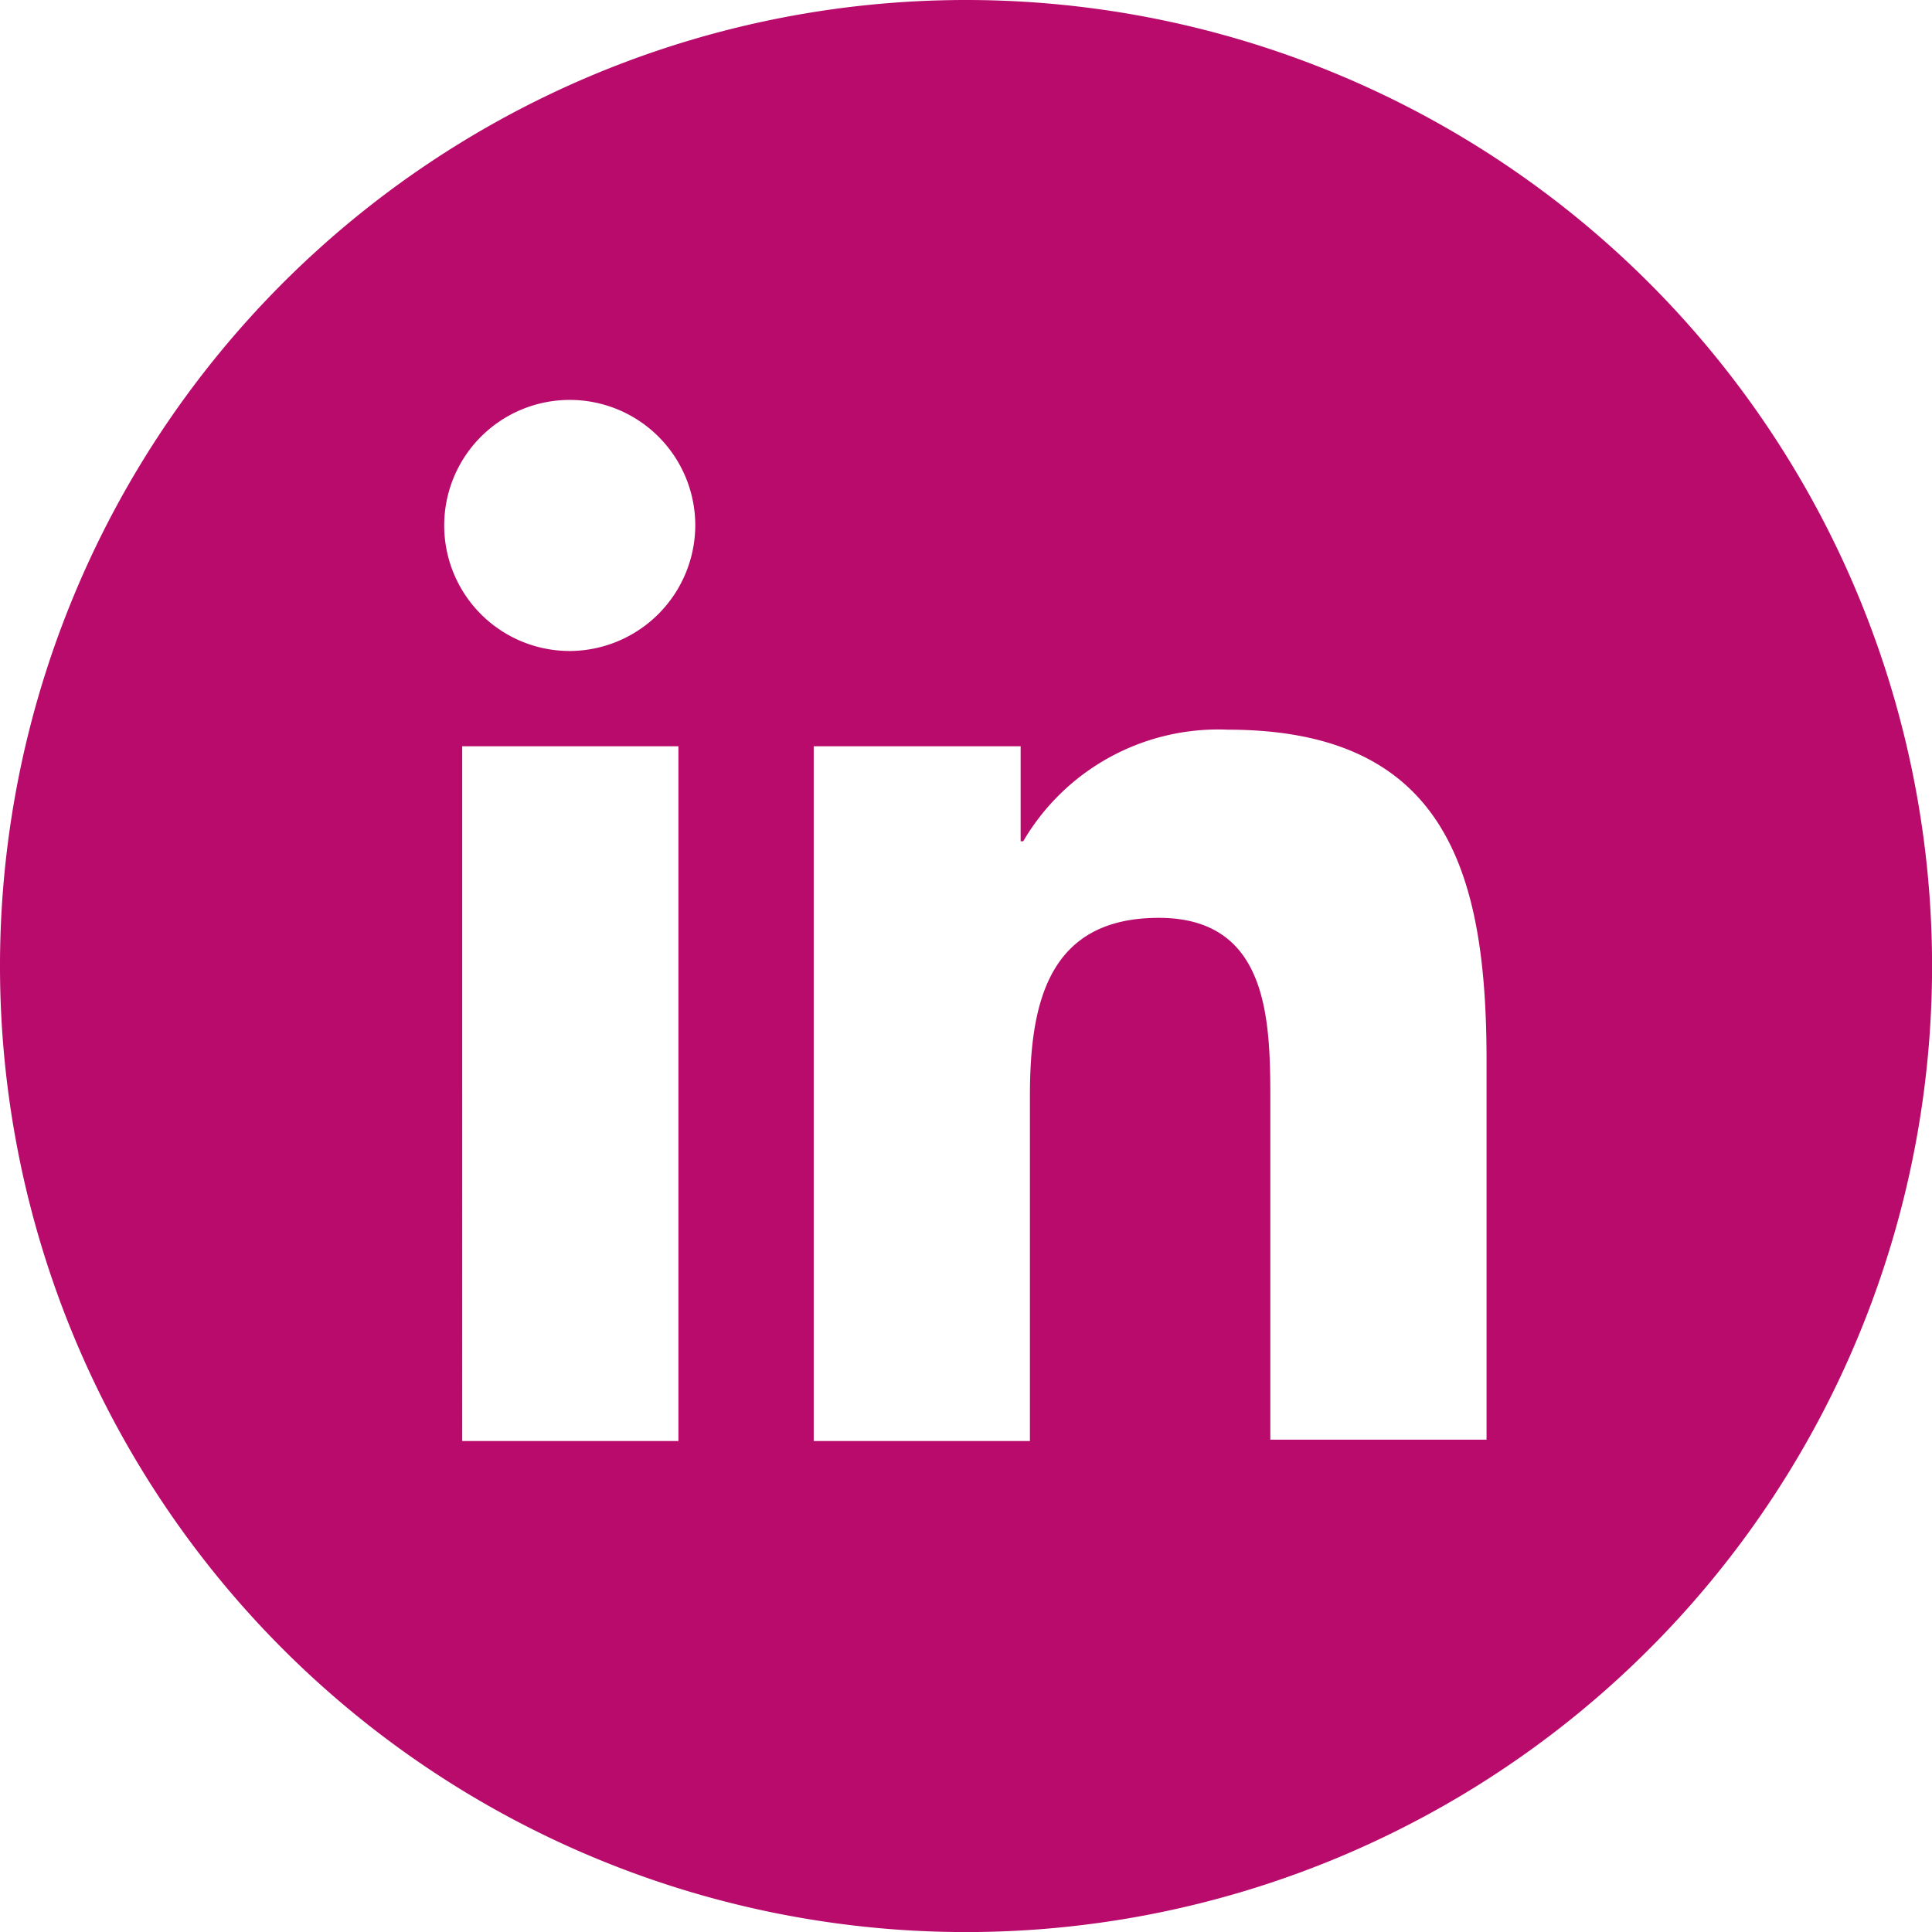
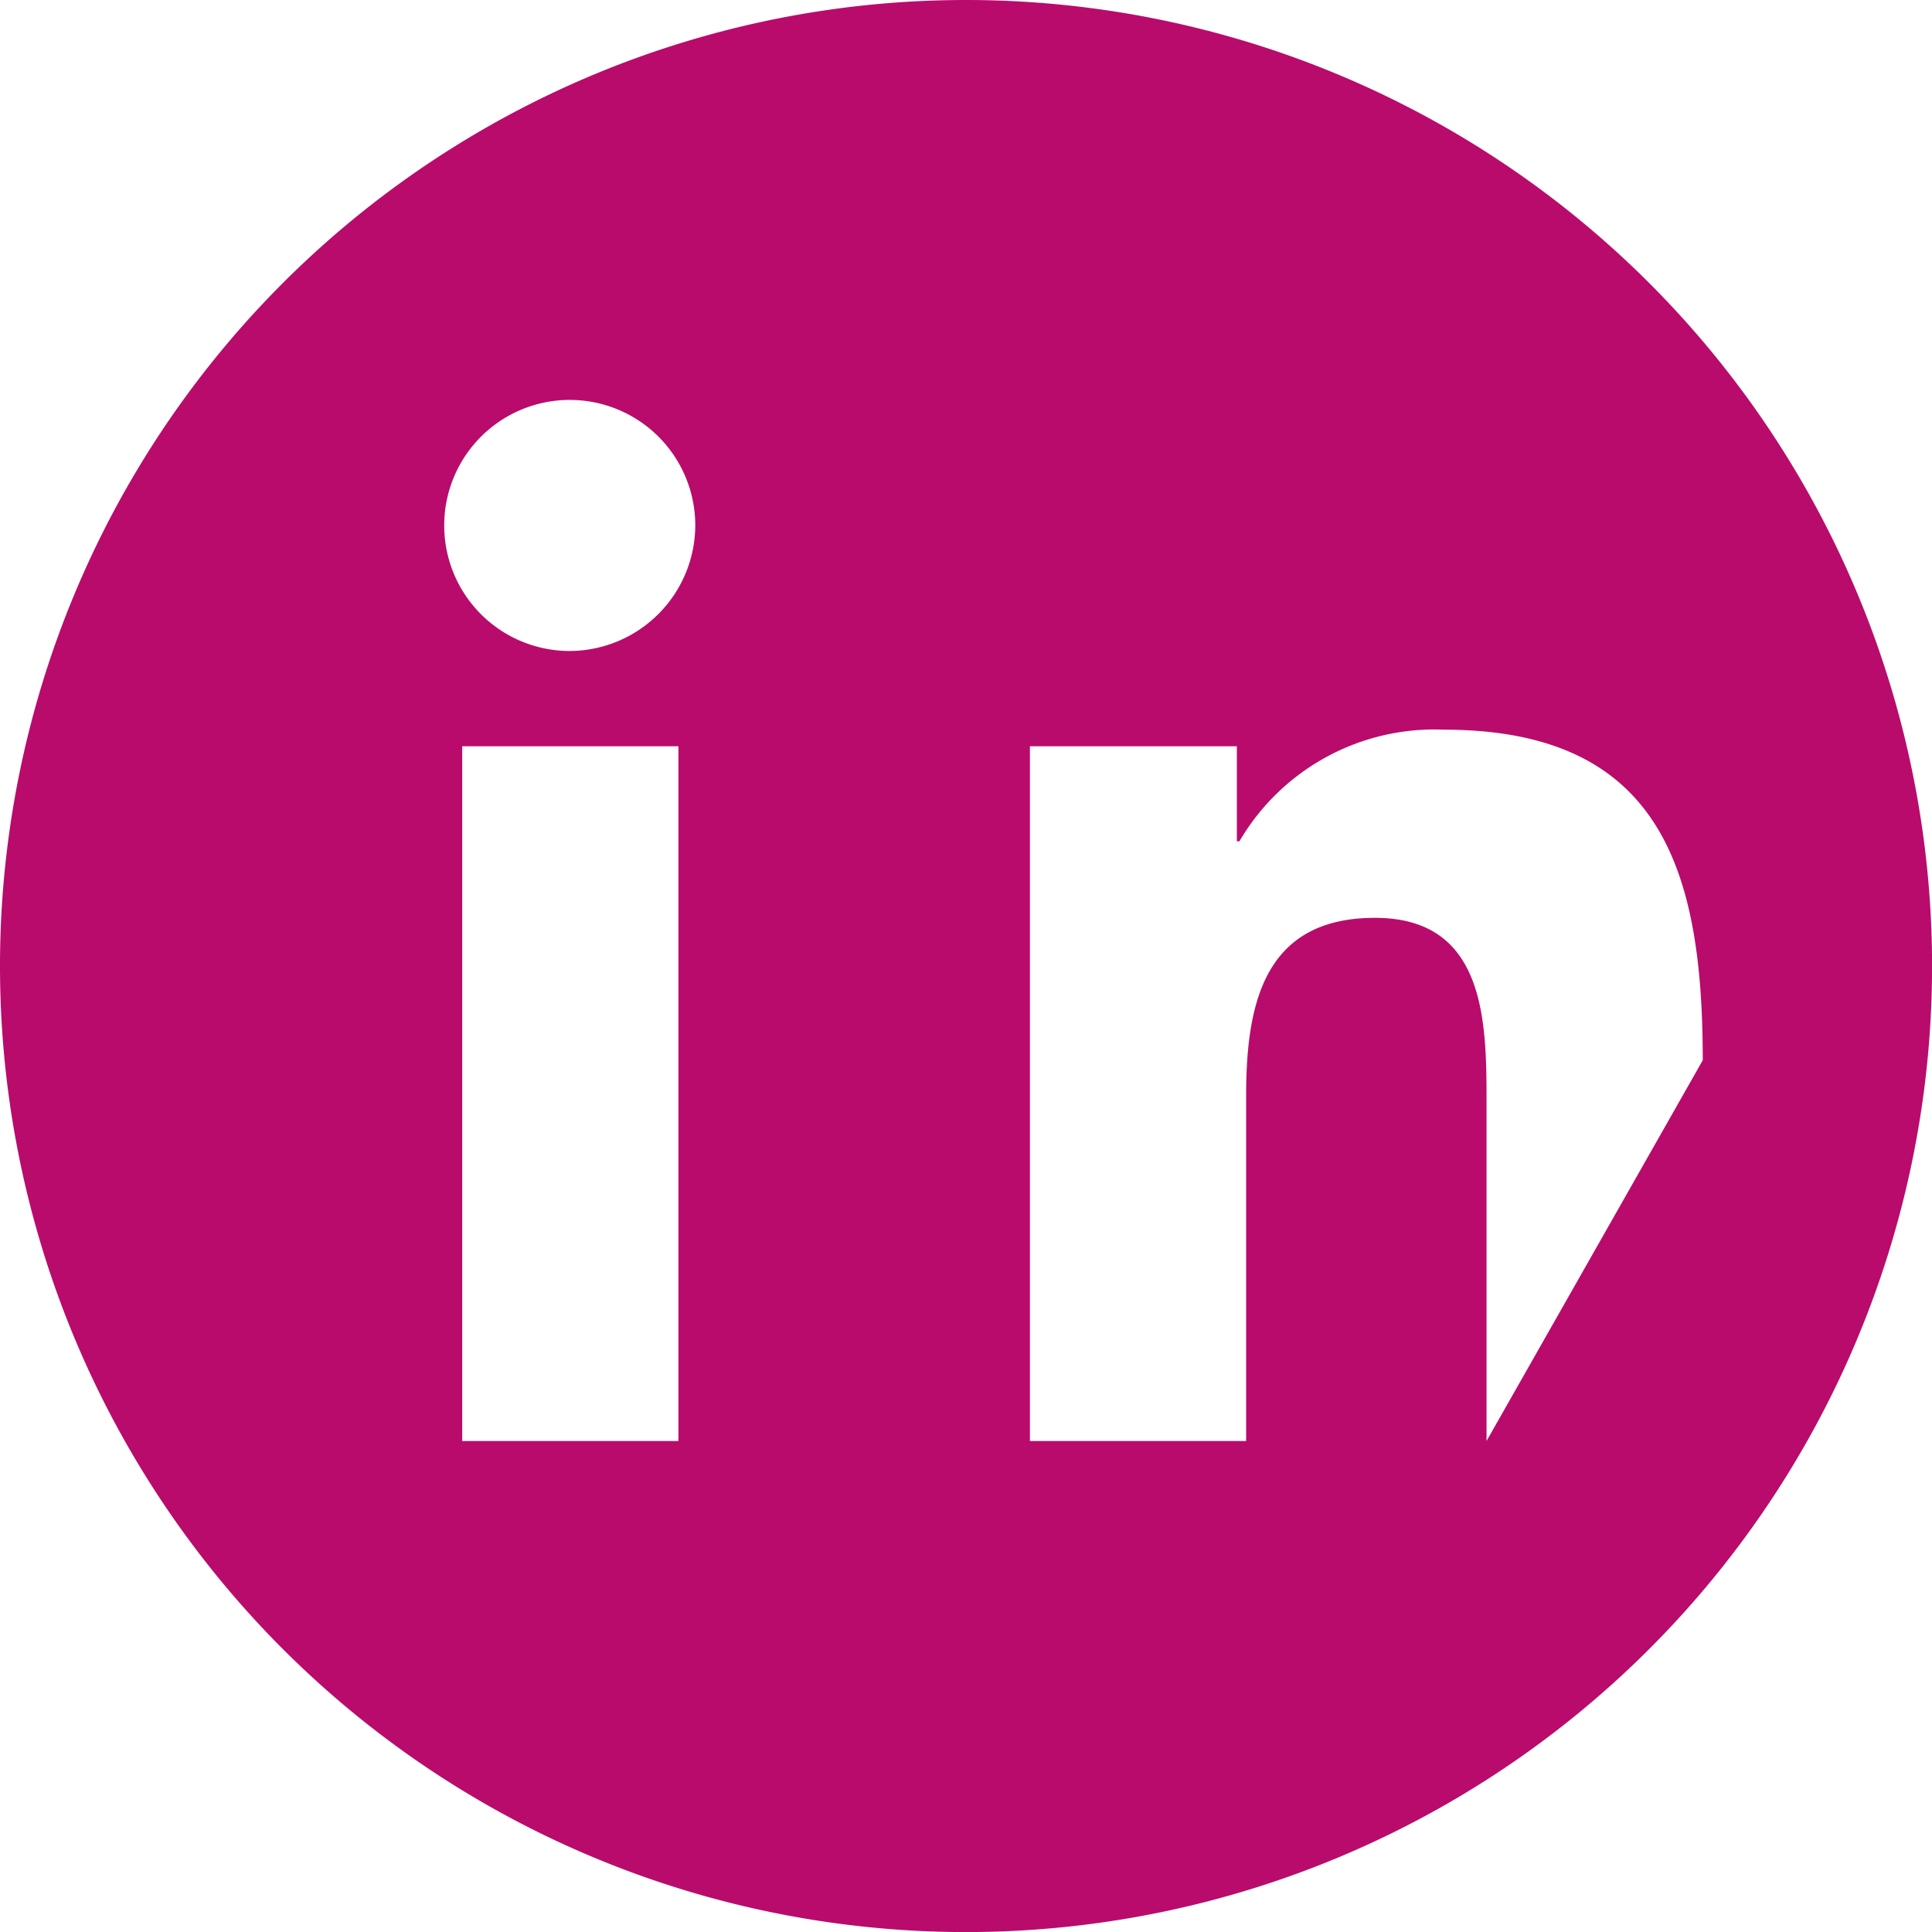
<svg xmlns="http://www.w3.org/2000/svg" width="27.701" height="27.701" viewBox="0 0 27.701 27.701">
-   <path id="LinkedIn" d="M526.667,0a13.851,13.851,0,1,0,13.851,13.851A13.851,13.851,0,0,0,526.667,0m-4.124,20.661h-3.1V10.7h3.1ZM520.994,9.334a1.8,1.8,0,1,1,1.791-1.81,1.808,1.808,0,0,1-1.791,1.81M534.13,20.661v-.019h-3.1V15.791c0-1.157-.019-2.631-1.6-2.631-1.6,0-1.847,1.25-1.847,2.556v4.945h-3.1V10.7h2.967v1.362h.037a3.24,3.24,0,0,1,2.93-1.6c3.135,0,3.713,2.053,3.713,4.74Z" transform="translate(-512.816)" fill="#b90b6c" />
+   <path id="LinkedIn" d="M526.667,0a13.851,13.851,0,1,0,13.851,13.851A13.851,13.851,0,0,0,526.667,0m-4.124,20.661h-3.1V10.7h3.1ZM520.994,9.334a1.8,1.8,0,1,1,1.791-1.81,1.808,1.808,0,0,1-1.791,1.81M534.13,20.661v-.019V15.791c0-1.157-.019-2.631-1.6-2.631-1.6,0-1.847,1.25-1.847,2.556v4.945h-3.1V10.7h2.967v1.362h.037a3.24,3.24,0,0,1,2.93-1.6c3.135,0,3.713,2.053,3.713,4.74Z" transform="translate(-512.816)" fill="#b90b6c" />
</svg>